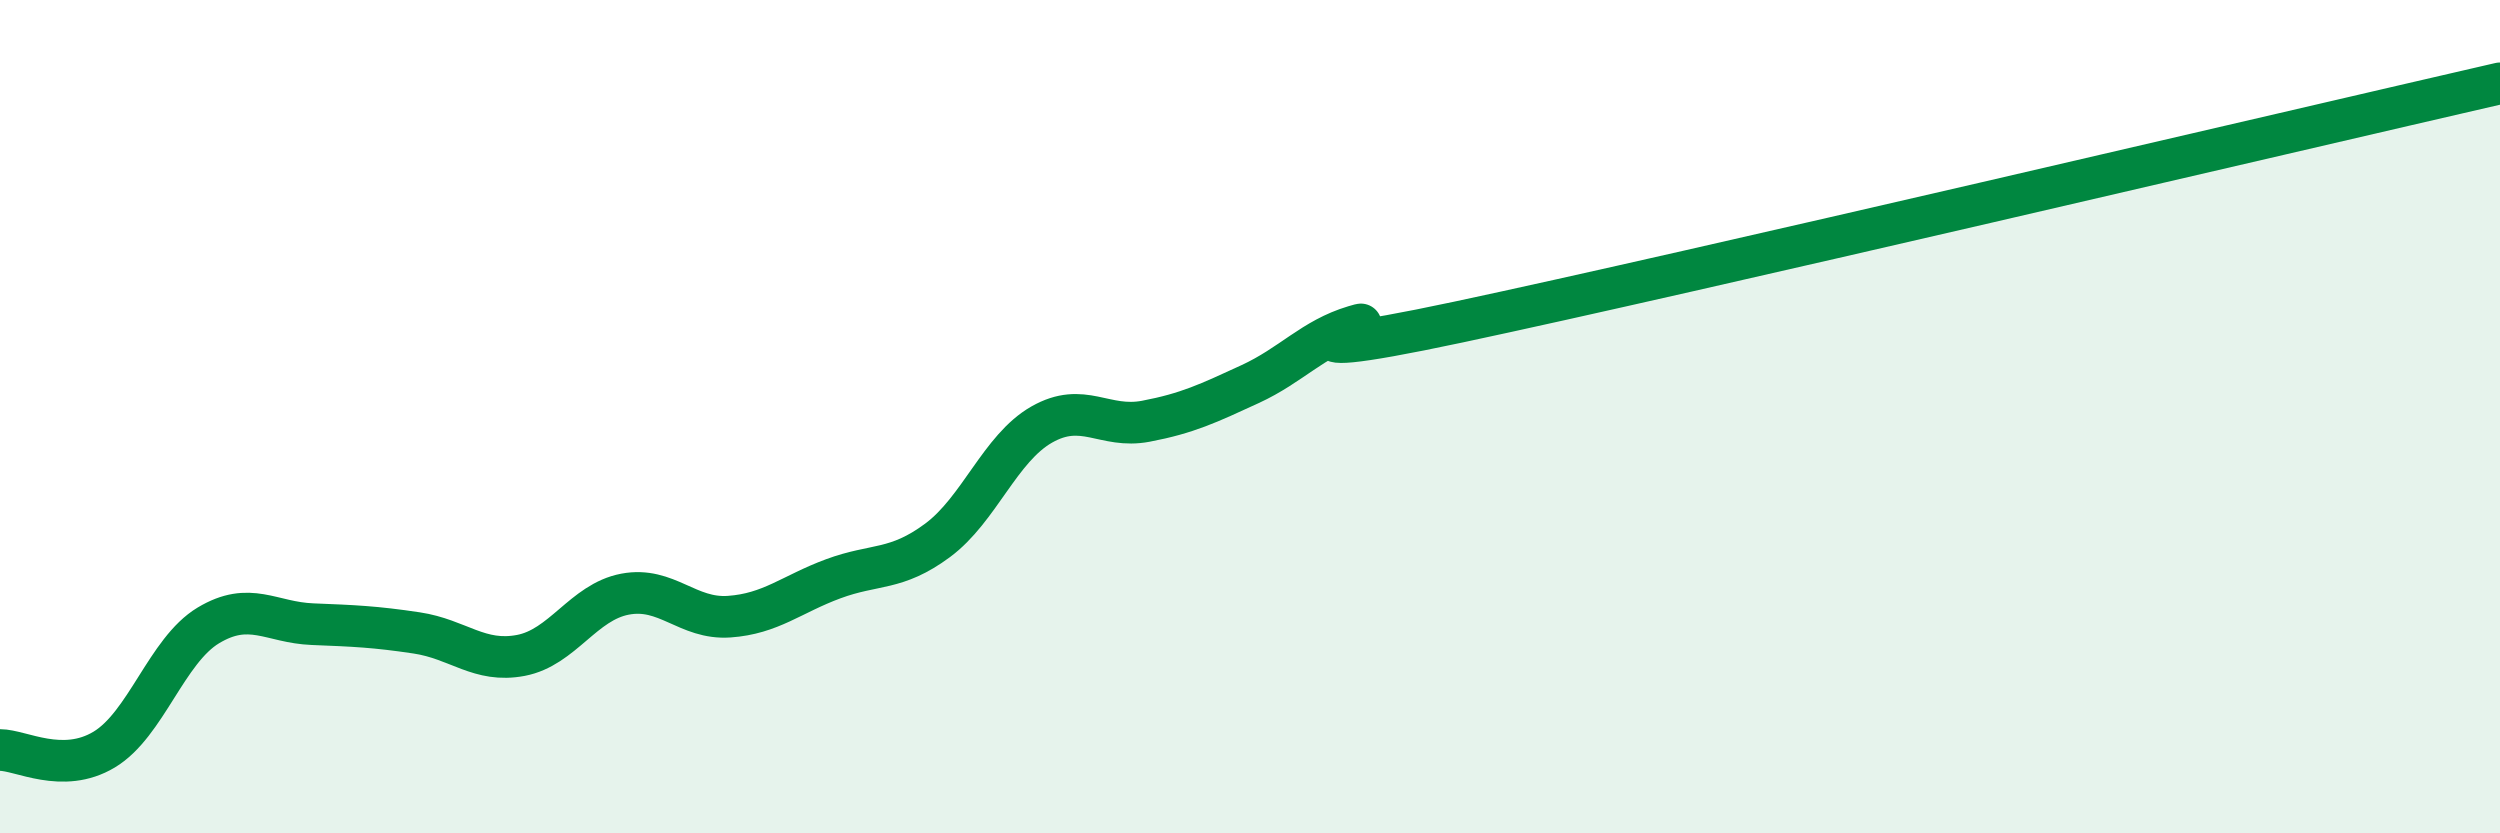
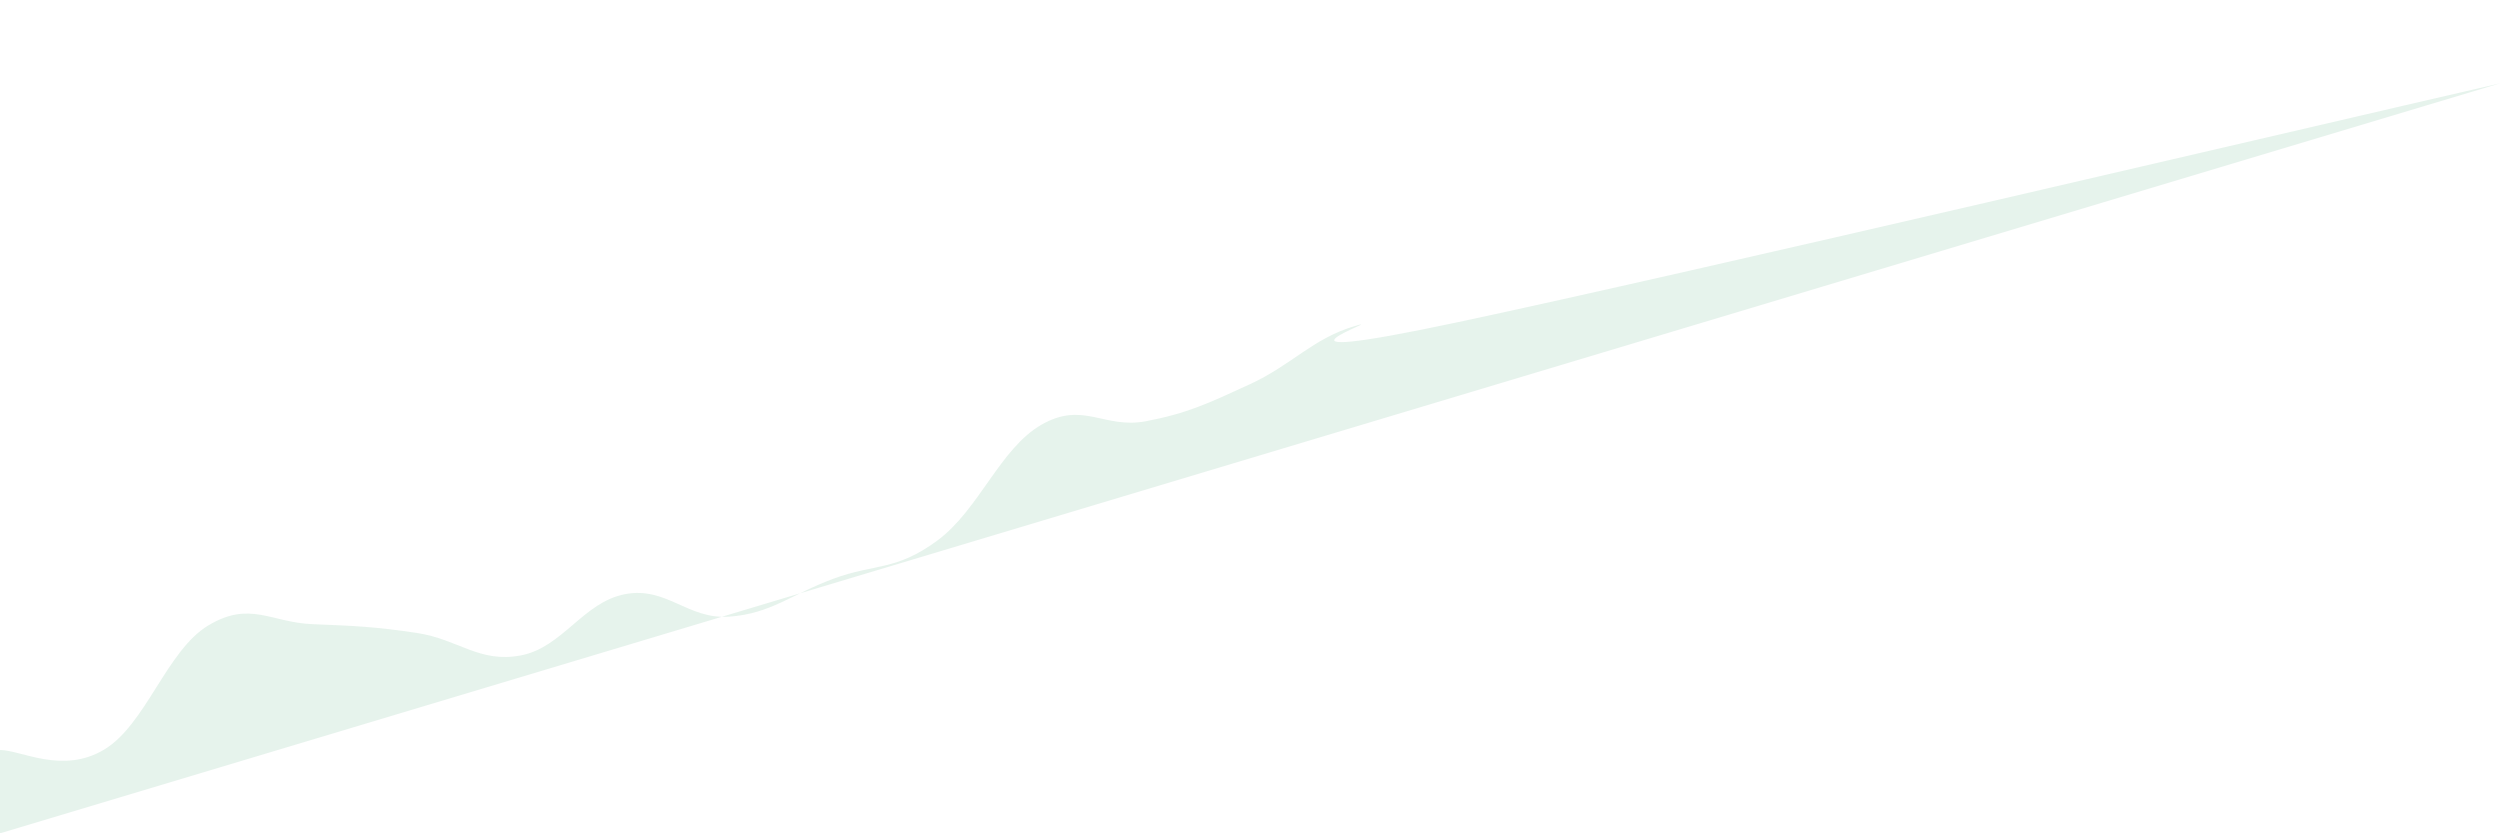
<svg xmlns="http://www.w3.org/2000/svg" width="60" height="20" viewBox="0 0 60 20">
-   <path d="M 0,18 C 0.5,18 1.5,18.59 2.5,17.99 C 3.5,17.39 4,15.61 5,15.01 C 6,14.41 6.5,14.94 7.5,14.98 C 8.5,15.02 9,15.04 10,15.19 C 11,15.34 11.5,15.92 12.5,15.73 C 13.5,15.54 14,14.45 15,14.26 C 16,14.07 16.5,14.87 17.5,14.8 C 18.5,14.73 19,14.26 20,13.89 C 21,13.52 21.5,13.71 22.5,12.97 C 23.5,12.23 24,10.76 25,10.19 C 26,9.62 26.5,10.3 27.5,10.11 C 28.5,9.92 29,9.68 30,9.22 C 31,8.76 31.5,8.13 32.5,7.83 C 33.5,7.53 29.5,8.9 35,7.73 C 40.5,6.56 55,3.15 60,2L60 20L0 20Z" fill="#008740" opacity="0.1" stroke-linecap="round" stroke-linejoin="round" />
-   <path d="M 0,18 C 0.5,18 1.5,18.59 2.5,17.99 C 3.5,17.39 4,15.61 5,15.01 C 6,14.41 6.5,14.94 7.5,14.98 C 8.5,15.02 9,15.04 10,15.19 C 11,15.34 11.5,15.92 12.5,15.73 C 13.5,15.54 14,14.45 15,14.26 C 16,14.07 16.5,14.87 17.5,14.8 C 18.5,14.73 19,14.26 20,13.89 C 21,13.52 21.5,13.71 22.5,12.97 C 23.5,12.23 24,10.76 25,10.19 C 26,9.62 26.5,10.3 27.5,10.11 C 28.5,9.92 29,9.68 30,9.22 C 31,8.76 31.5,8.13 32.5,7.83 C 33.5,7.53 29.5,8.9 35,7.73 C 40.5,6.56 55,3.15 60,2" stroke="#008740" stroke-width="1" fill="none" stroke-linecap="round" stroke-linejoin="round" />
+   <path d="M 0,18 C 0.5,18 1.5,18.59 2.5,17.99 C 3.5,17.39 4,15.61 5,15.01 C 6,14.41 6.5,14.94 7.5,14.98 C 8.5,15.02 9,15.04 10,15.19 C 11,15.34 11.5,15.92 12.5,15.73 C 13.5,15.54 14,14.45 15,14.26 C 16,14.07 16.5,14.87 17.5,14.8 C 18.5,14.73 19,14.26 20,13.89 C 21,13.52 21.5,13.71 22.5,12.97 C 23.5,12.23 24,10.76 25,10.19 C 26,9.62 26.5,10.3 27.5,10.11 C 28.5,9.92 29,9.68 30,9.22 C 31,8.76 31.5,8.13 32.5,7.83 C 33.5,7.53 29.5,8.9 35,7.73 C 40.5,6.56 55,3.15 60,2L0 20Z" fill="#008740" opacity="0.1" stroke-linecap="round" stroke-linejoin="round" />
</svg>